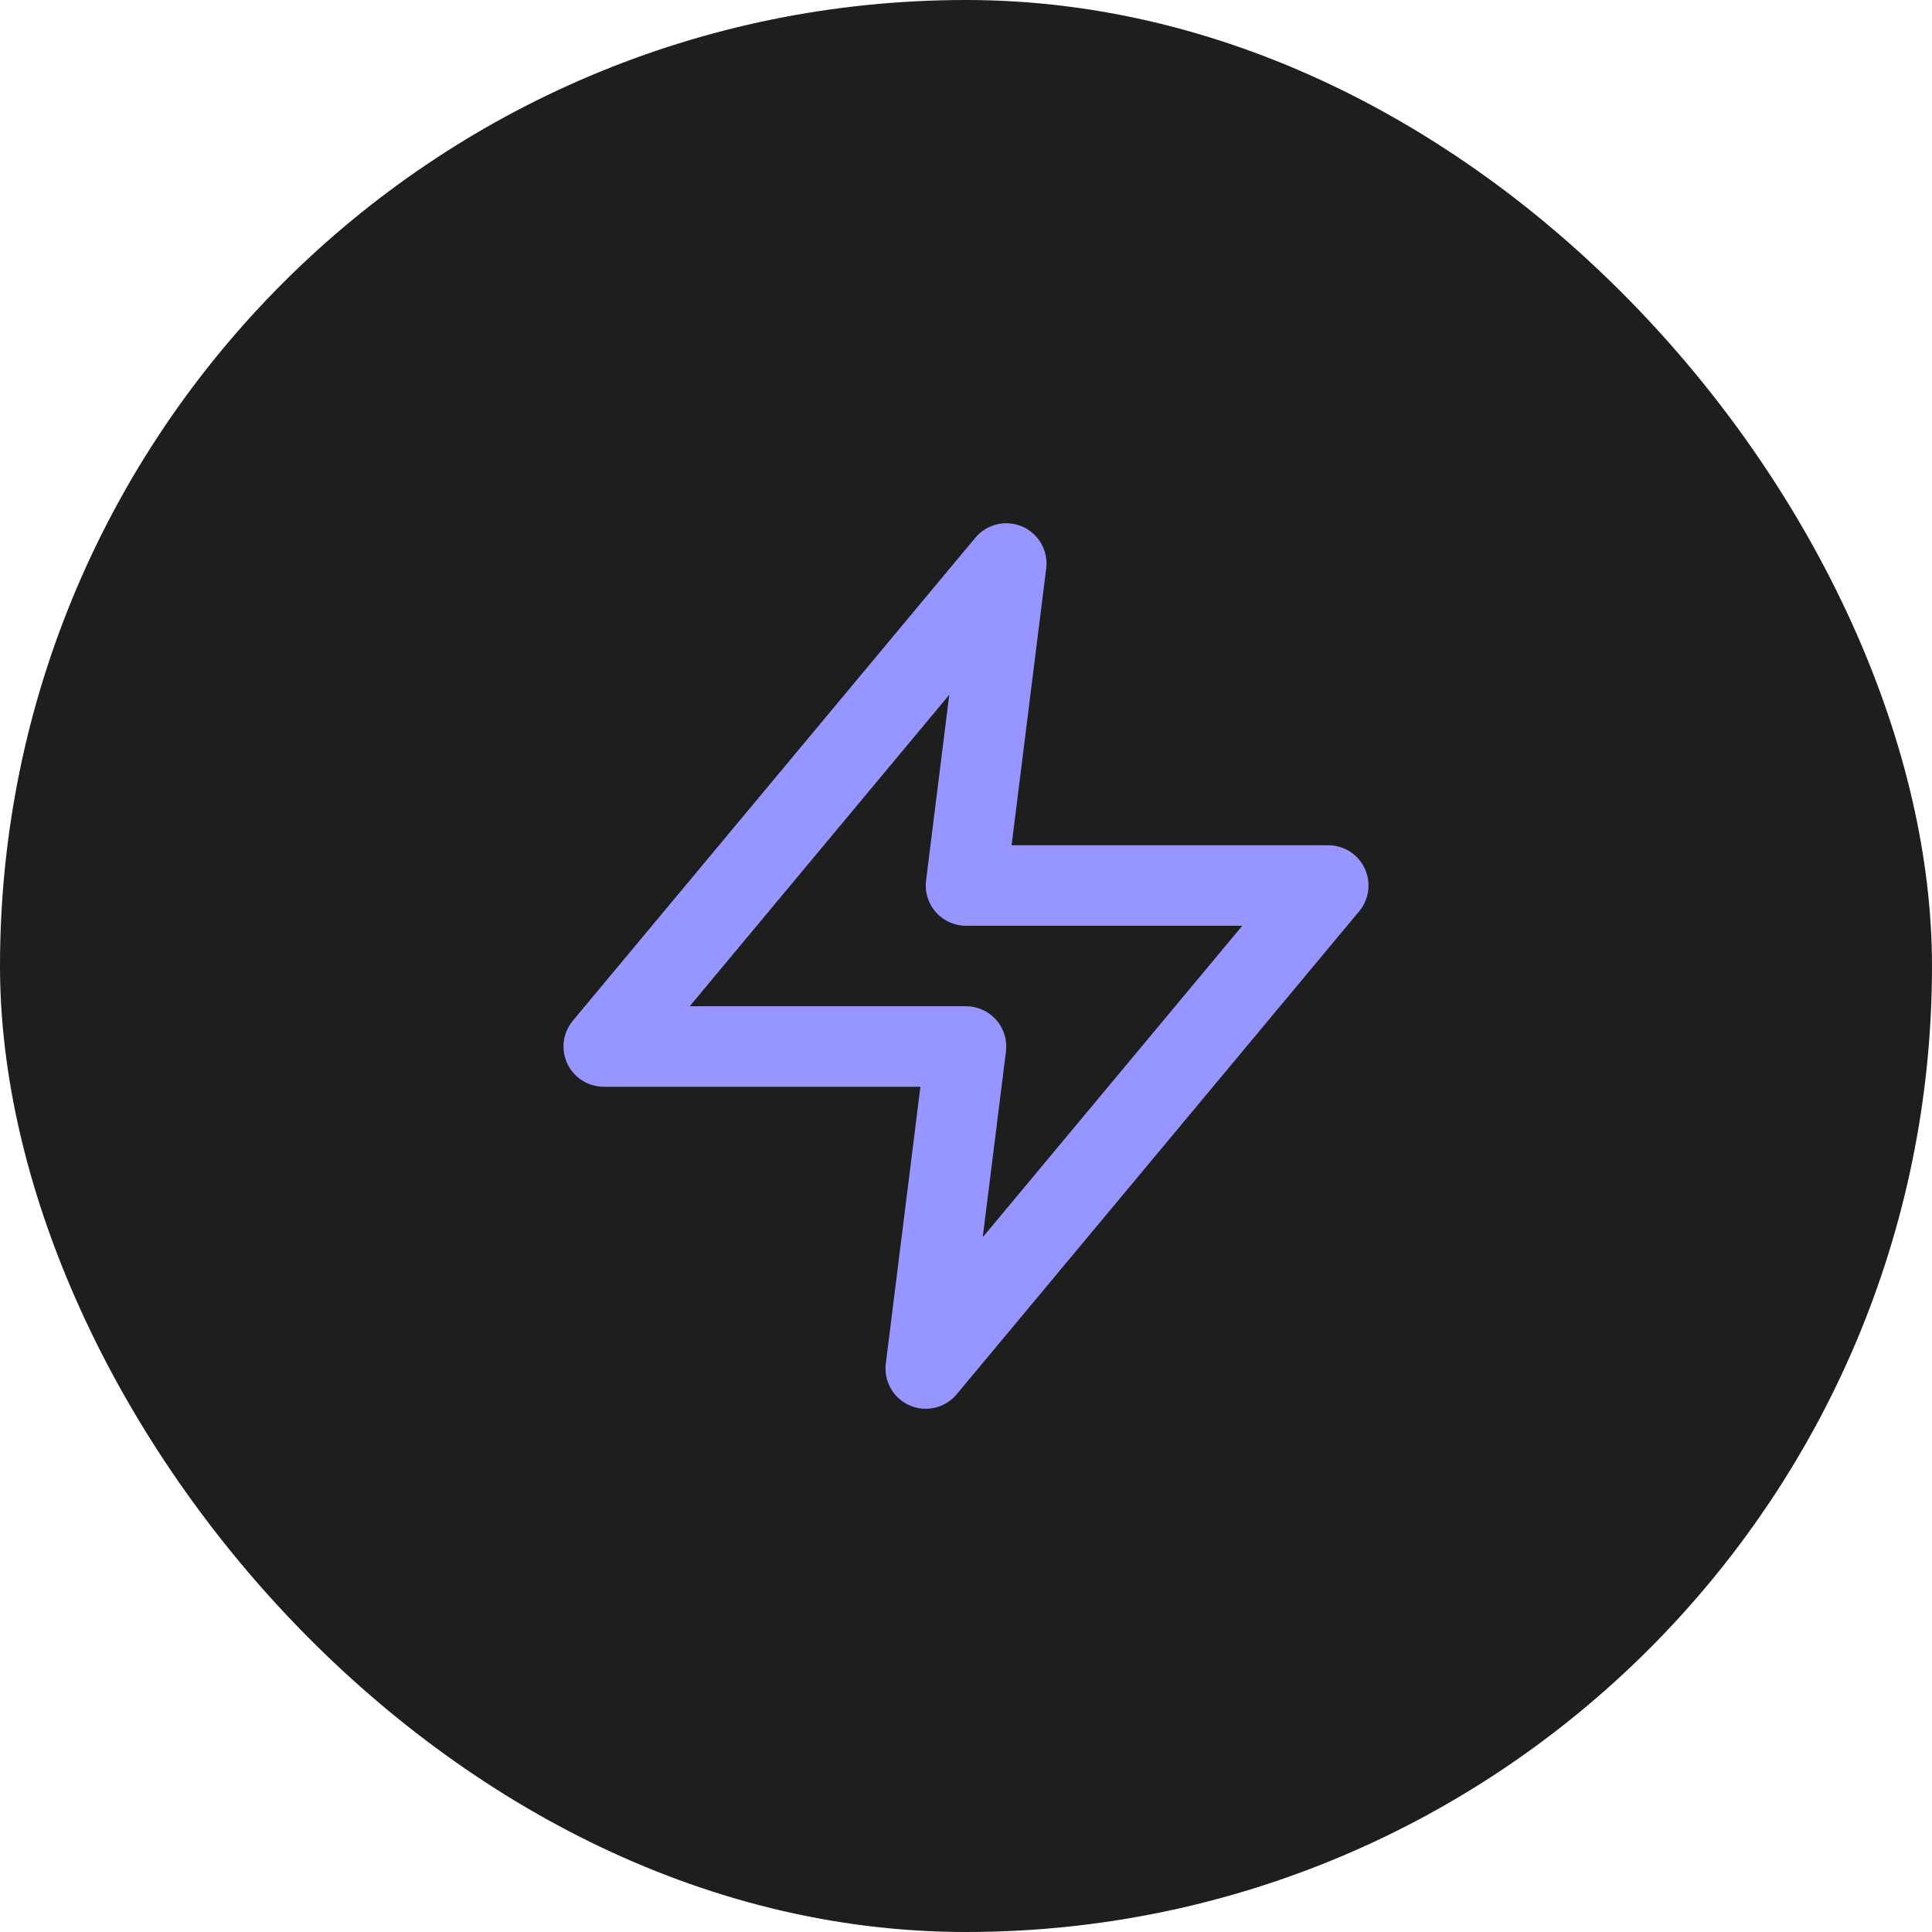
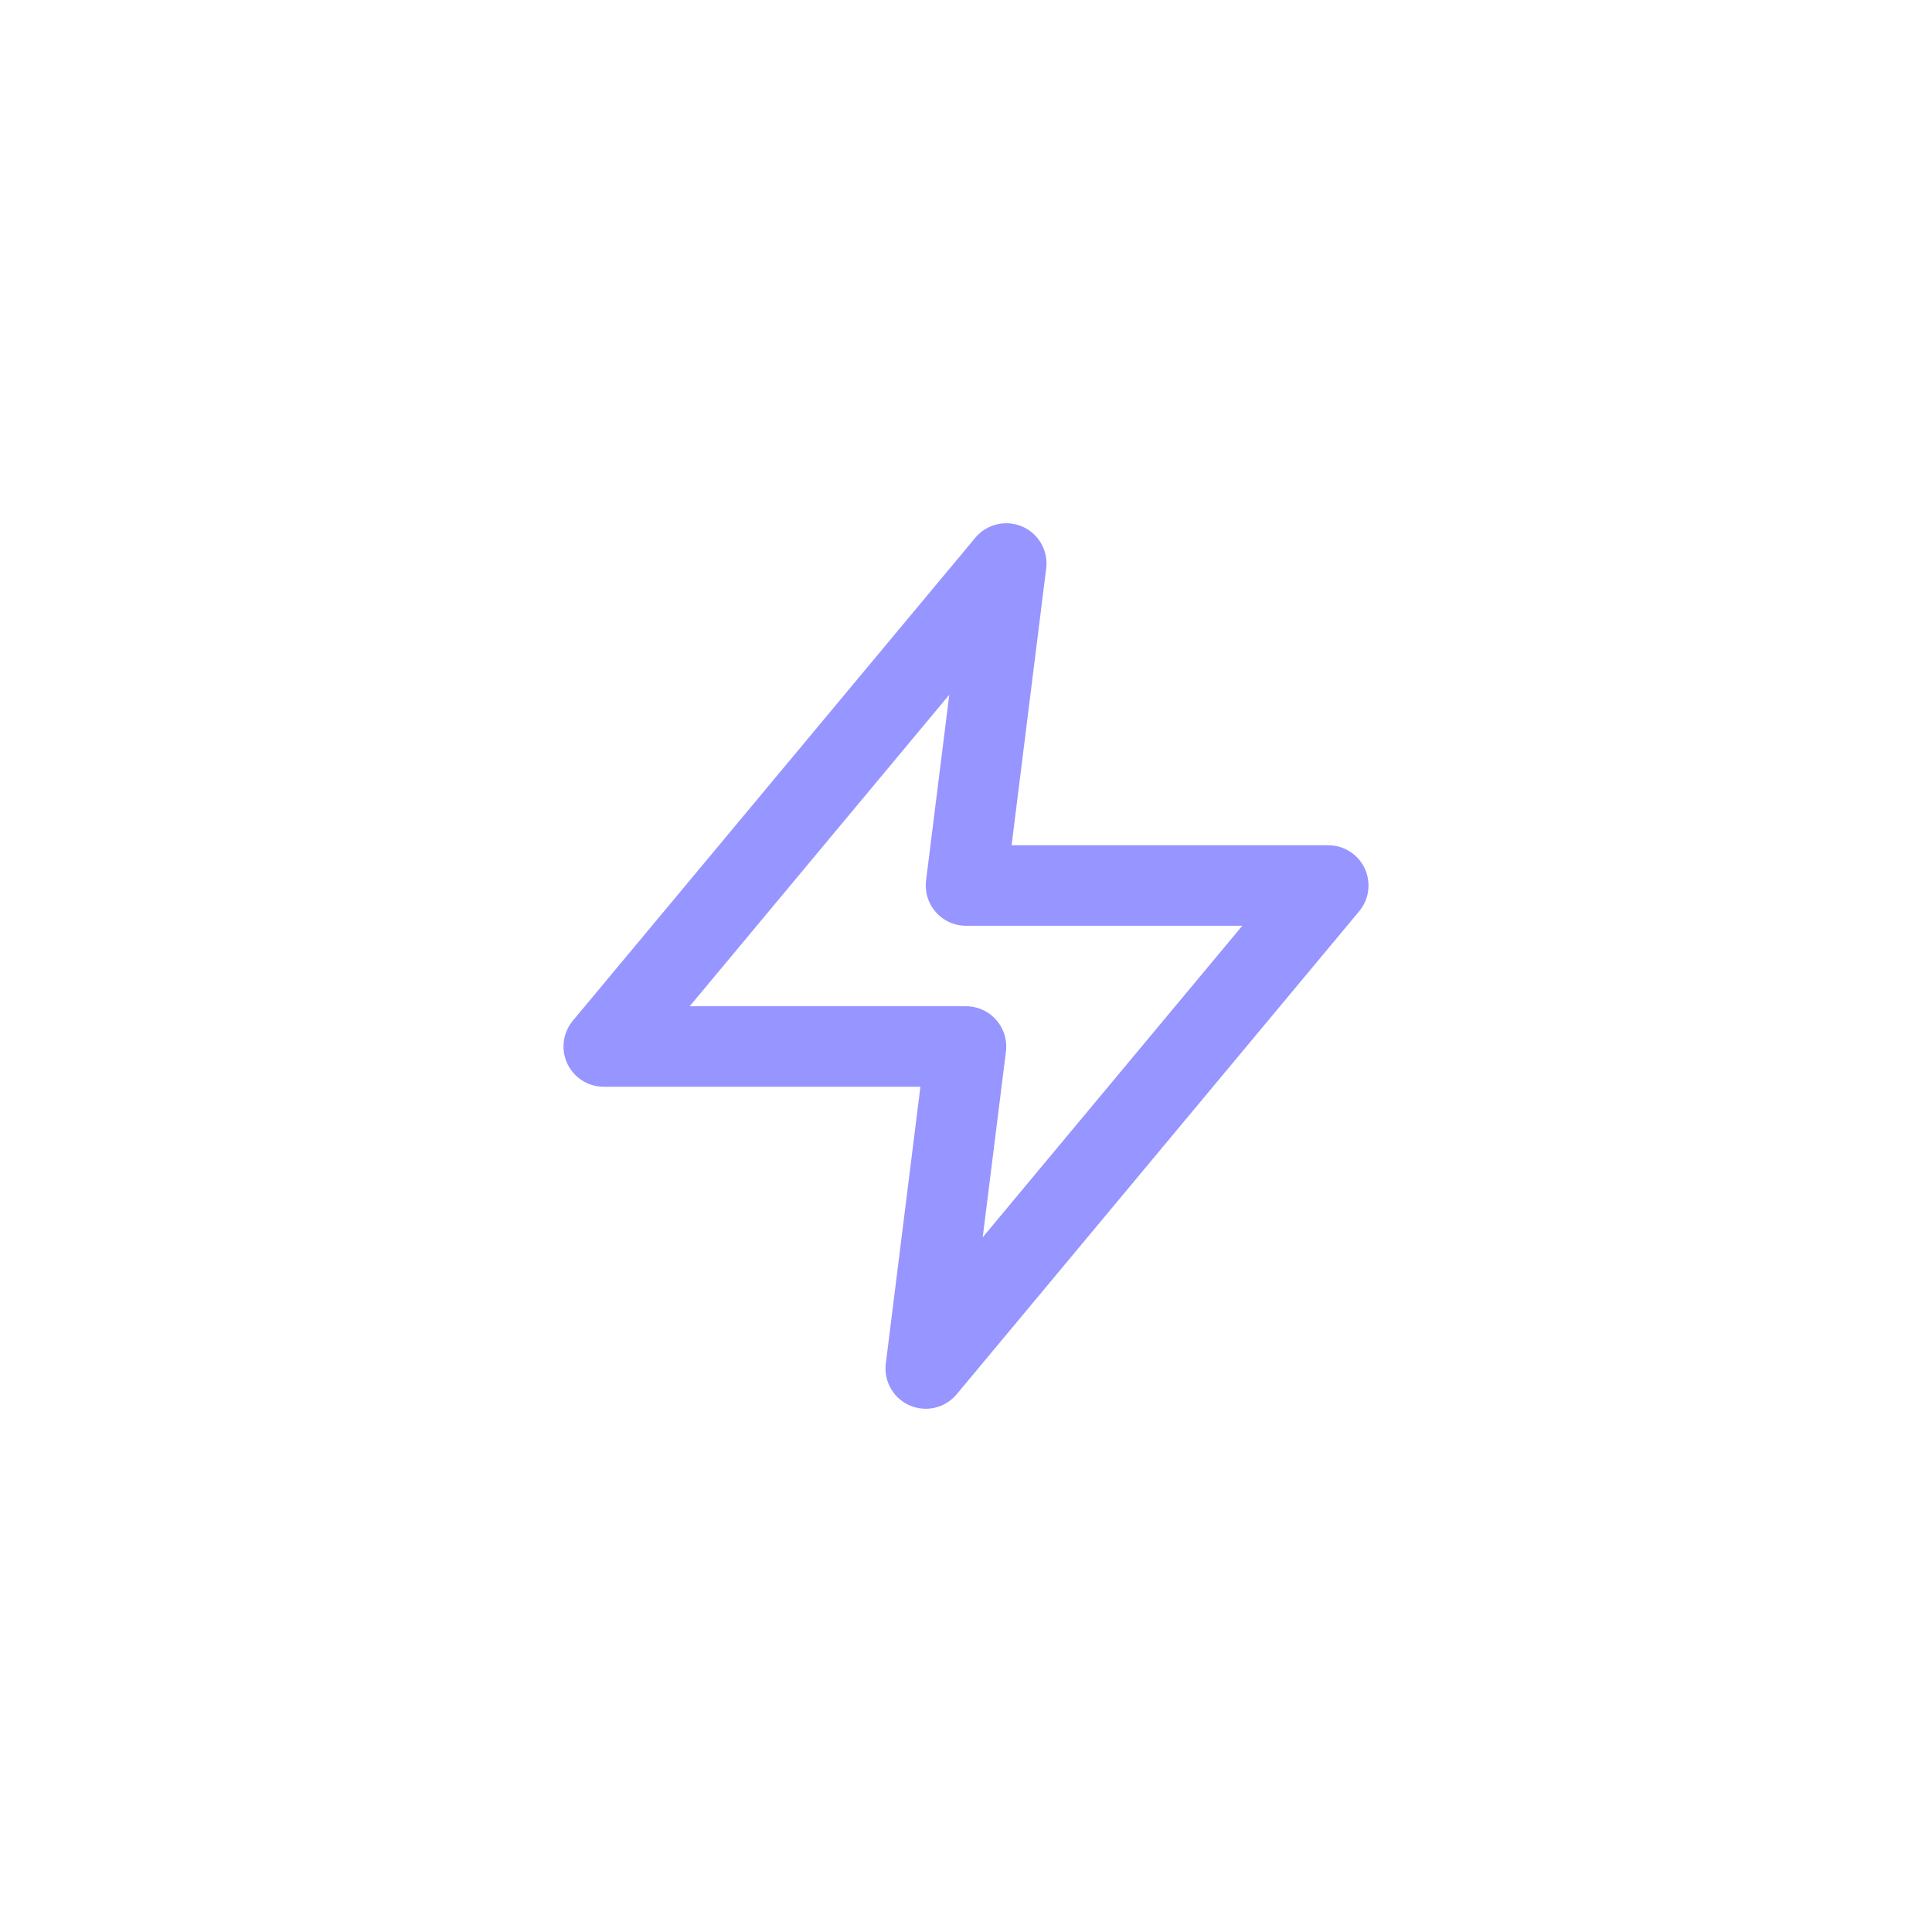
<svg xmlns="http://www.w3.org/2000/svg" width="48" height="48" viewBox="0 0 48 48" fill="none">
-   <rect width="48" height="48" rx="24" fill="#1E1E1E" />
  <path d="M25 14L15 26H24L23 34L33 22H24L25 14Z" stroke="#9795FF" stroke-width="2" stroke-linecap="round" stroke-linejoin="round" />
</svg>